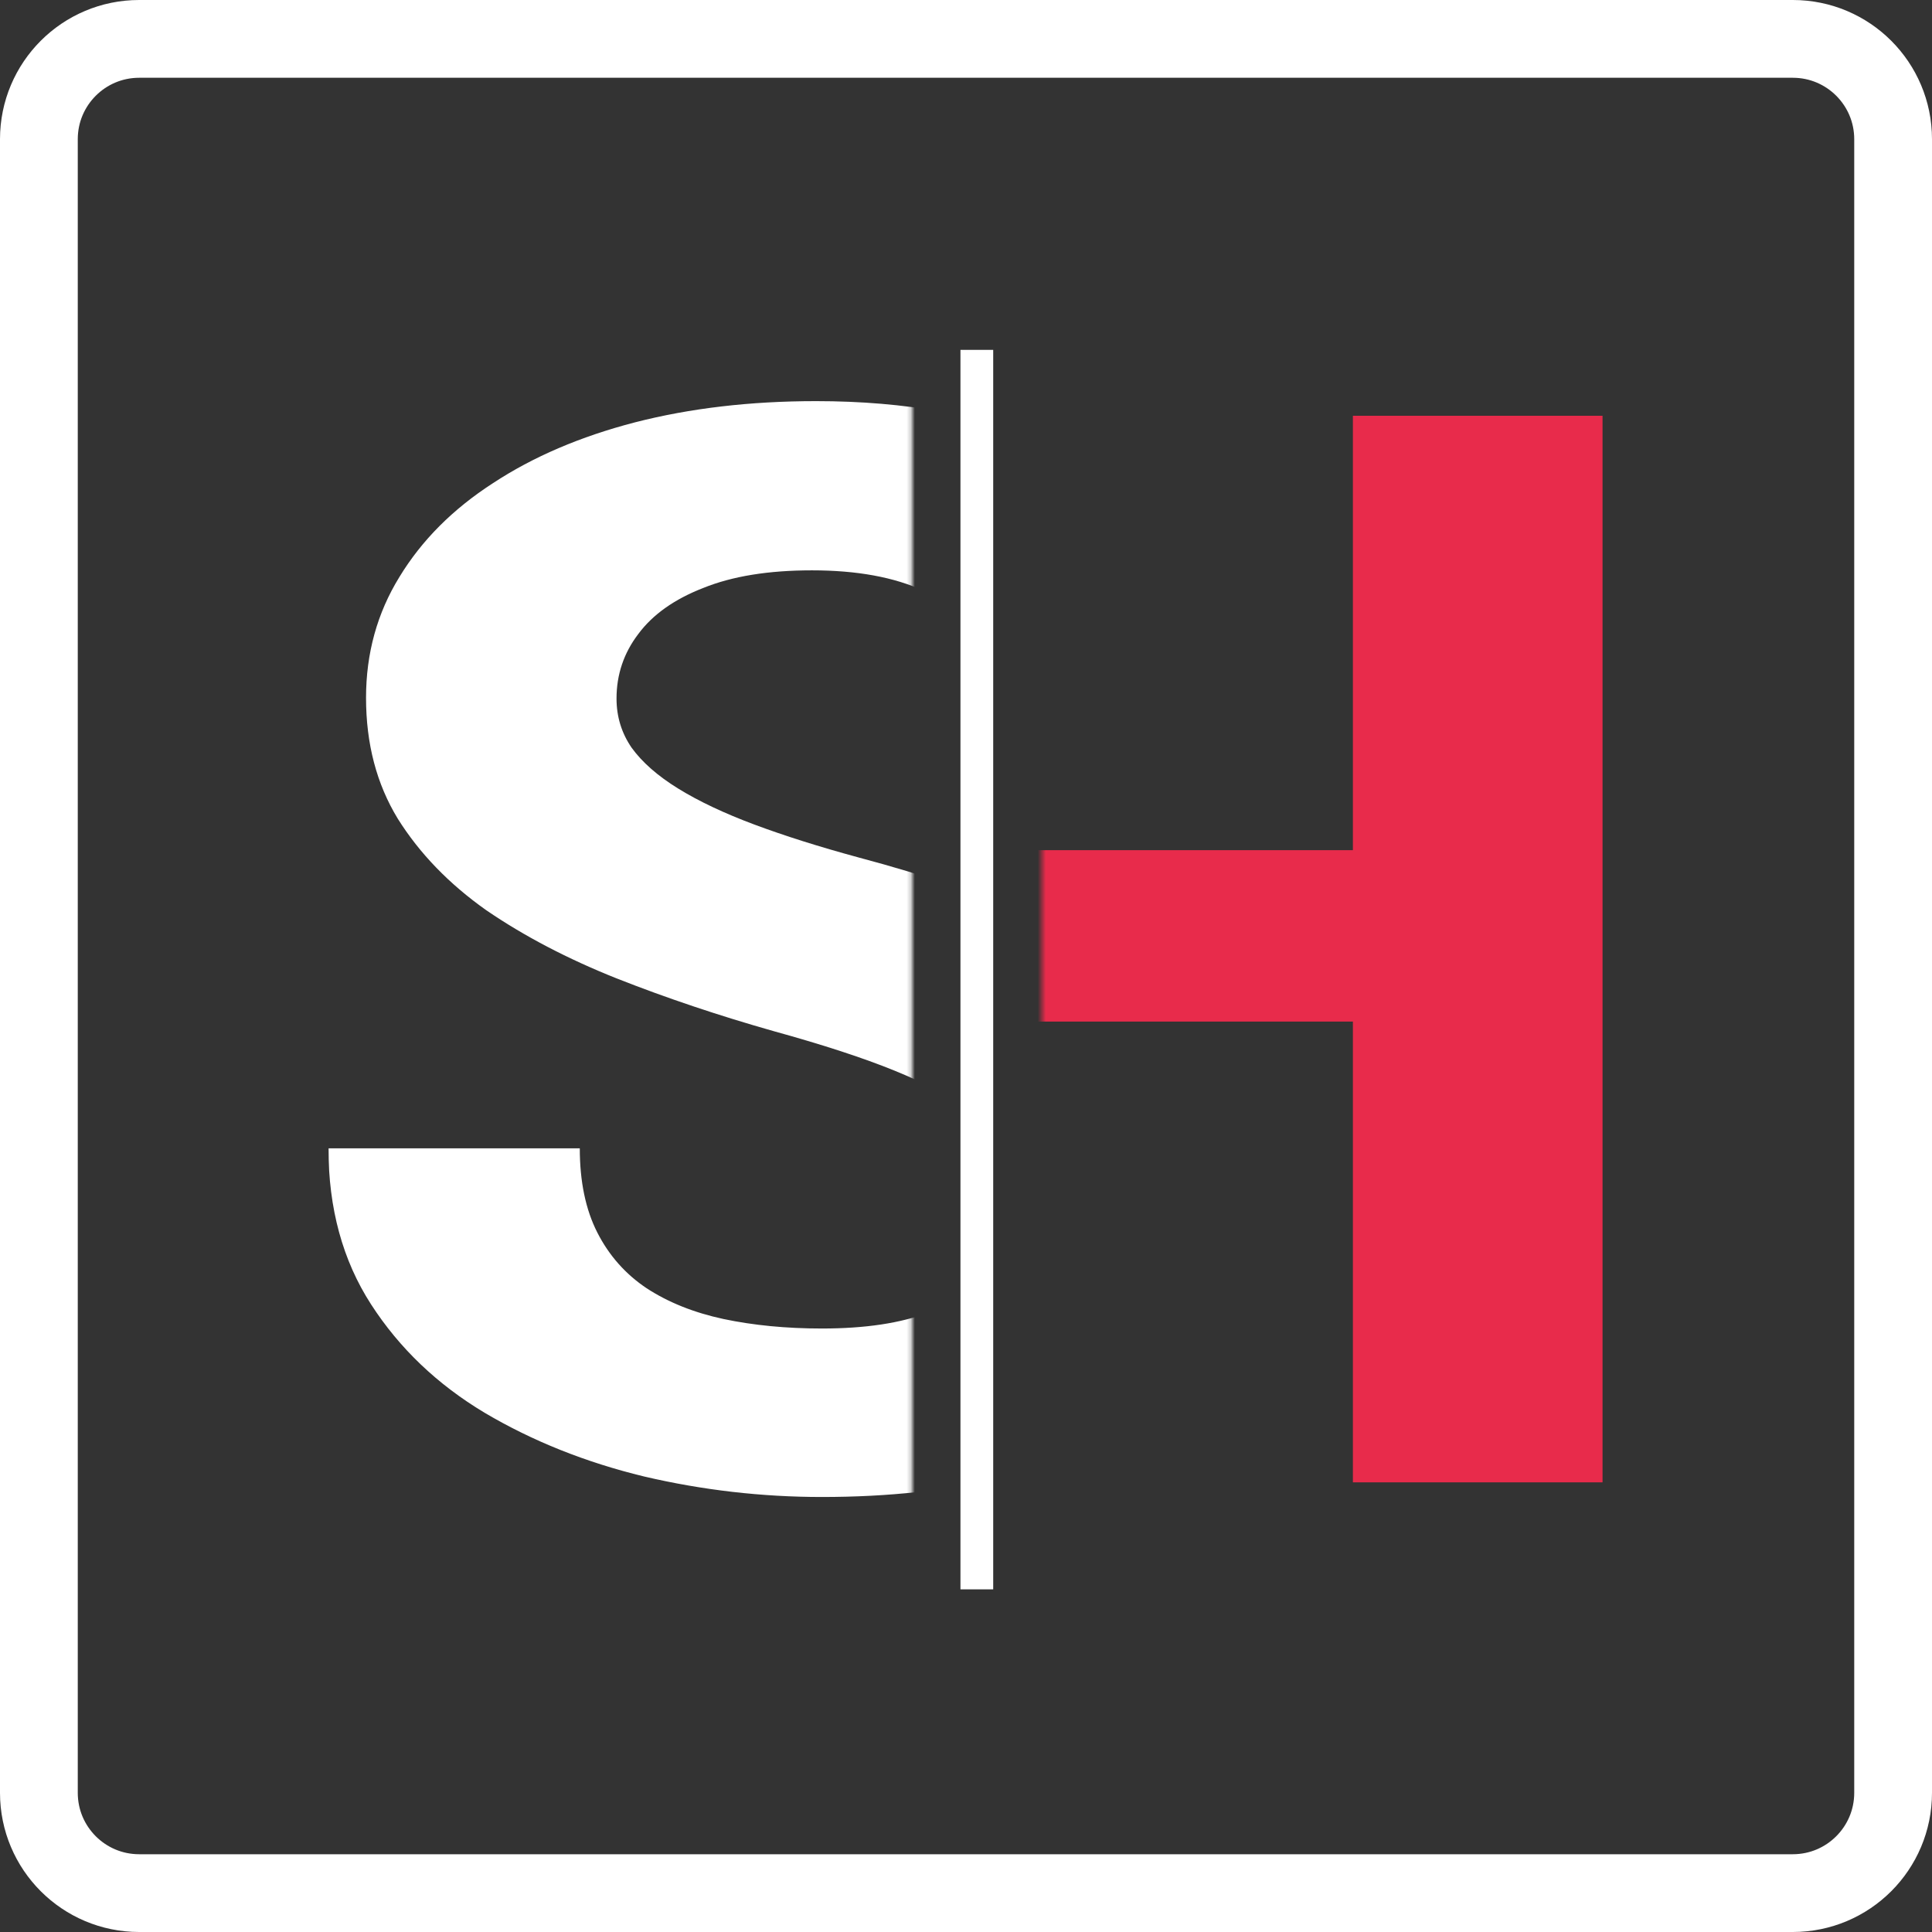
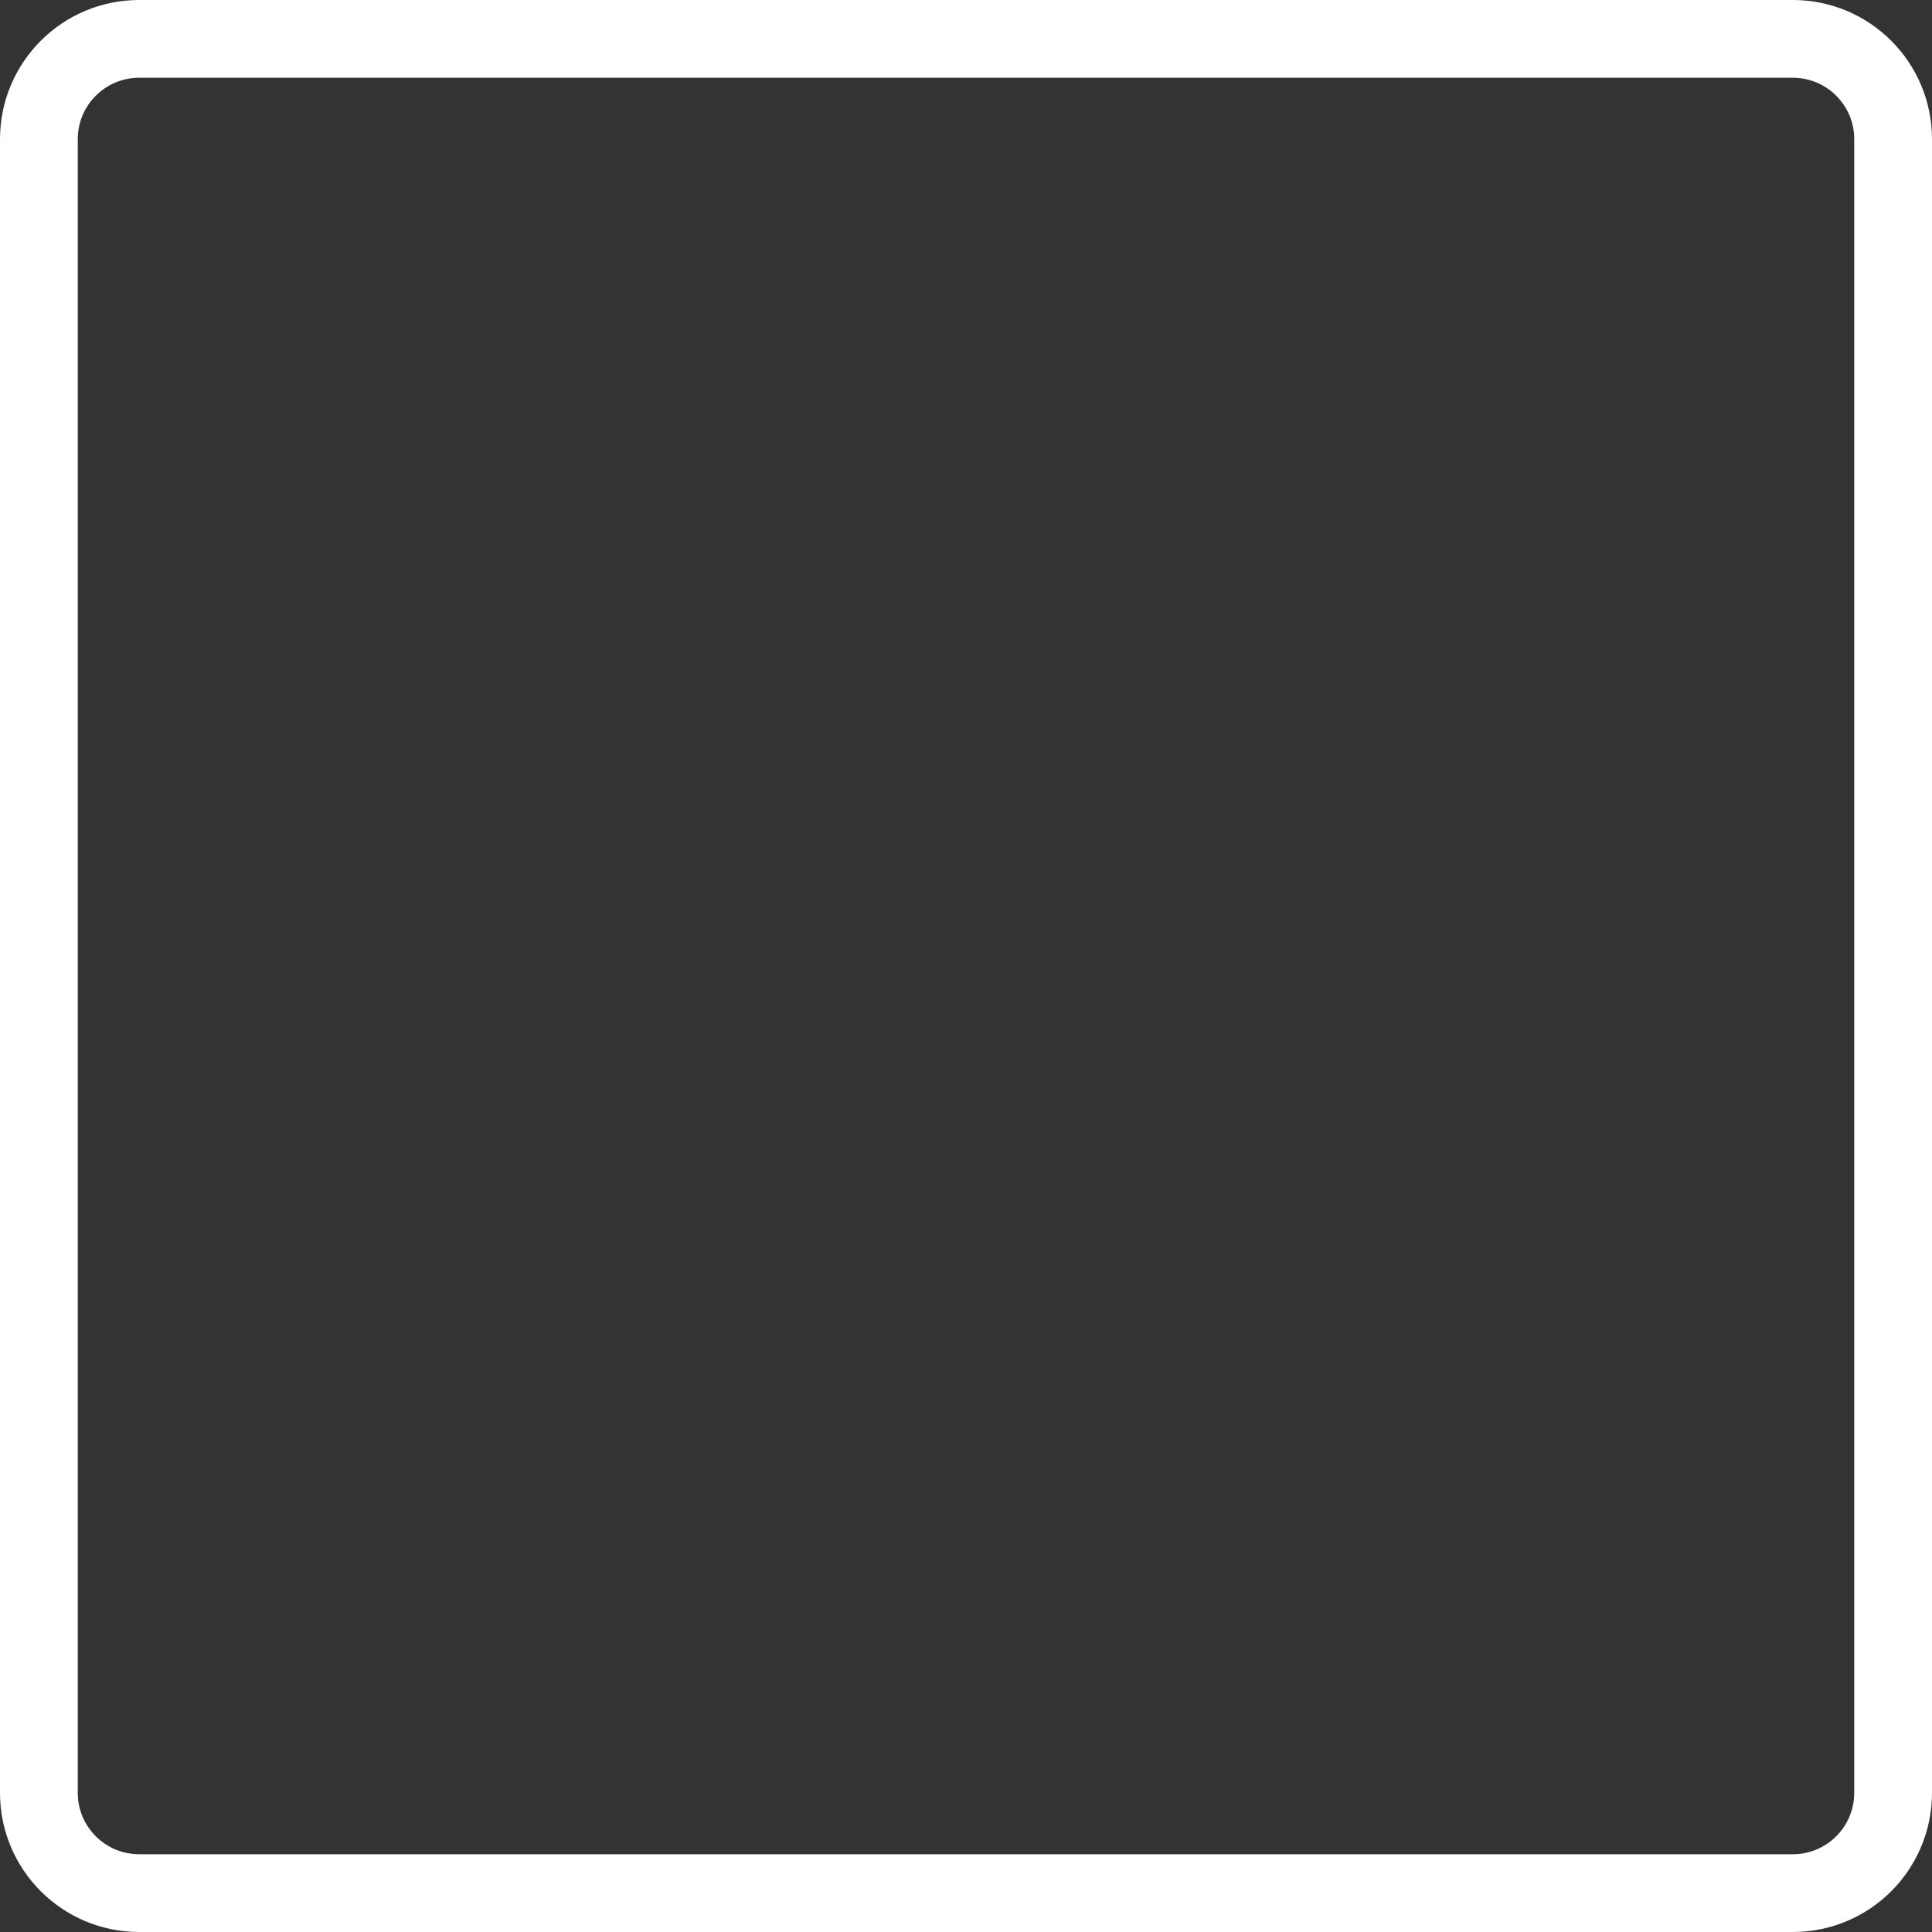
<svg xmlns="http://www.w3.org/2000/svg" width="472" height="472" viewBox="0 0 472 472" fill="none">
  <rect x="0" y="0" width="472" height="472" fill="#333333" stroke="none" />
  <g clip-path="url(#clip0_4_2)">
    <path d="M438 9.5H34C20.469 9.5 9.5 20.469 9.5 34V438C9.5 451.531 20.469 462.5 34 462.5H438C451.531 462.5 462.5 451.531 462.5 438V34C462.5 20.469 451.531 9.5 438 9.5Z" stroke="white" stroke-width="19" />
    <mask id="mask0_4_2" style="mask-type:luminance" maskUnits="userSpaceOnUse" x="80" y="80" width="312" height="312">
-       <path d="M392 80H80V392H392V80Z" fill="white" />
-     </mask>
+       </mask>
    <g mask="url(#mask0_4_2)">
      <mask id="mask1_4_2" style="mask-type:luminance" maskUnits="userSpaceOnUse" x="49" y="80" width="174" height="313">
-         <path d="M222.78 80.881H49.594V392.881H222.78V80.881Z" fill="white" />
-       </mask>
+         </mask>
      <g mask="url(#mask1_4_2)">
        <path d="M247.311 293.961C247.311 289.308 246.495 285.132 244.862 281.433C243.367 277.615 240.51 274.155 236.296 271.054C232.08 267.833 226.164 264.671 218.549 261.569C210.932 258.467 201.074 255.245 188.971 251.905C175.508 248.087 162.724 243.792 150.621 239.02C138.654 234.247 128.047 228.7 118.8 222.376C109.688 215.933 102.481 208.476 97.177 200.006C92.009 191.535 89.425 181.692 89.425 170.477C89.425 159.62 92.145 149.778 97.585 140.949C103.025 132.001 110.64 124.365 120.431 118.042C130.223 111.599 141.782 106.648 155.109 103.188C168.572 99.728 183.327 97.998 199.374 97.998C221.268 97.998 240.375 101.458 256.693 108.378C273.013 115.298 285.659 124.783 294.636 136.833C303.746 148.883 308.302 162.663 308.302 178.173H247.514C247.514 170.537 245.678 163.856 242.007 158.129C238.47 152.283 233.032 147.69 225.688 144.349C218.48 141.008 209.368 139.338 198.353 139.338C187.747 139.338 178.907 140.77 171.836 143.633C164.764 146.377 159.461 150.135 155.925 154.908C152.389 159.561 150.621 164.81 150.621 170.656C150.621 175.071 151.845 179.068 154.293 182.647C156.877 186.226 160.684 189.567 165.716 192.669C170.748 195.771 176.935 198.694 184.279 201.437C191.623 204.182 200.122 206.867 209.777 209.491C225.96 213.786 240.171 218.618 252.41 223.987C264.786 229.356 275.12 235.38 283.416 242.062C291.711 248.743 297.967 256.319 302.183 264.79C306.398 273.261 308.506 282.865 308.506 293.603C308.506 304.937 305.991 315.078 300.959 324.027C295.927 332.975 288.652 340.551 279.132 346.754C269.612 352.958 258.257 357.672 245.066 360.892C231.876 364.113 217.121 365.724 200.802 365.724C186.115 365.724 171.632 364.054 157.353 360.714C143.074 357.254 130.087 352.064 118.392 345.144C106.832 338.224 97.585 329.396 90.649 318.658C83.714 307.92 80.246 295.214 80.246 280.539H141.646C141.646 288.651 143.074 295.512 145.93 301.12C148.785 306.726 152.797 311.26 157.965 314.72C163.268 318.18 169.524 320.686 176.731 322.237C184.075 323.788 192.099 324.564 200.802 324.564C211.408 324.564 220.113 323.251 226.912 320.626C233.847 318.001 238.948 314.363 242.21 309.709C245.611 305.056 247.311 299.807 247.311 293.961Z" fill="white" />
      </g>
      <path d="M238.645 85.476V388.287" stroke="white" stroke-width="8" />
      <mask id="mask2_4_2" style="mask-type:luminance" maskUnits="userSpaceOnUse" x="254" y="80" width="174" height="313">
        <path d="M427.694 80.881H254.508V392.881H427.694V80.881Z" fill="white" />
      </mask>
      <g mask="url(#mask2_4_2)">
        <path d="M347.861 207.701V249.578H192.832V207.701H347.861ZM210.987 101.577V362.145H149.791V101.577H210.987ZM391.514 101.577V362.145H330.522V101.577H391.514Z" fill="#E82B4B" />
      </g>
    </g>
  </g>
  <defs>
    <clipPath id="clip0_4_2">
      <rect width="472" height="472" fill="white" />
    </clipPath>
  </defs>
</svg>